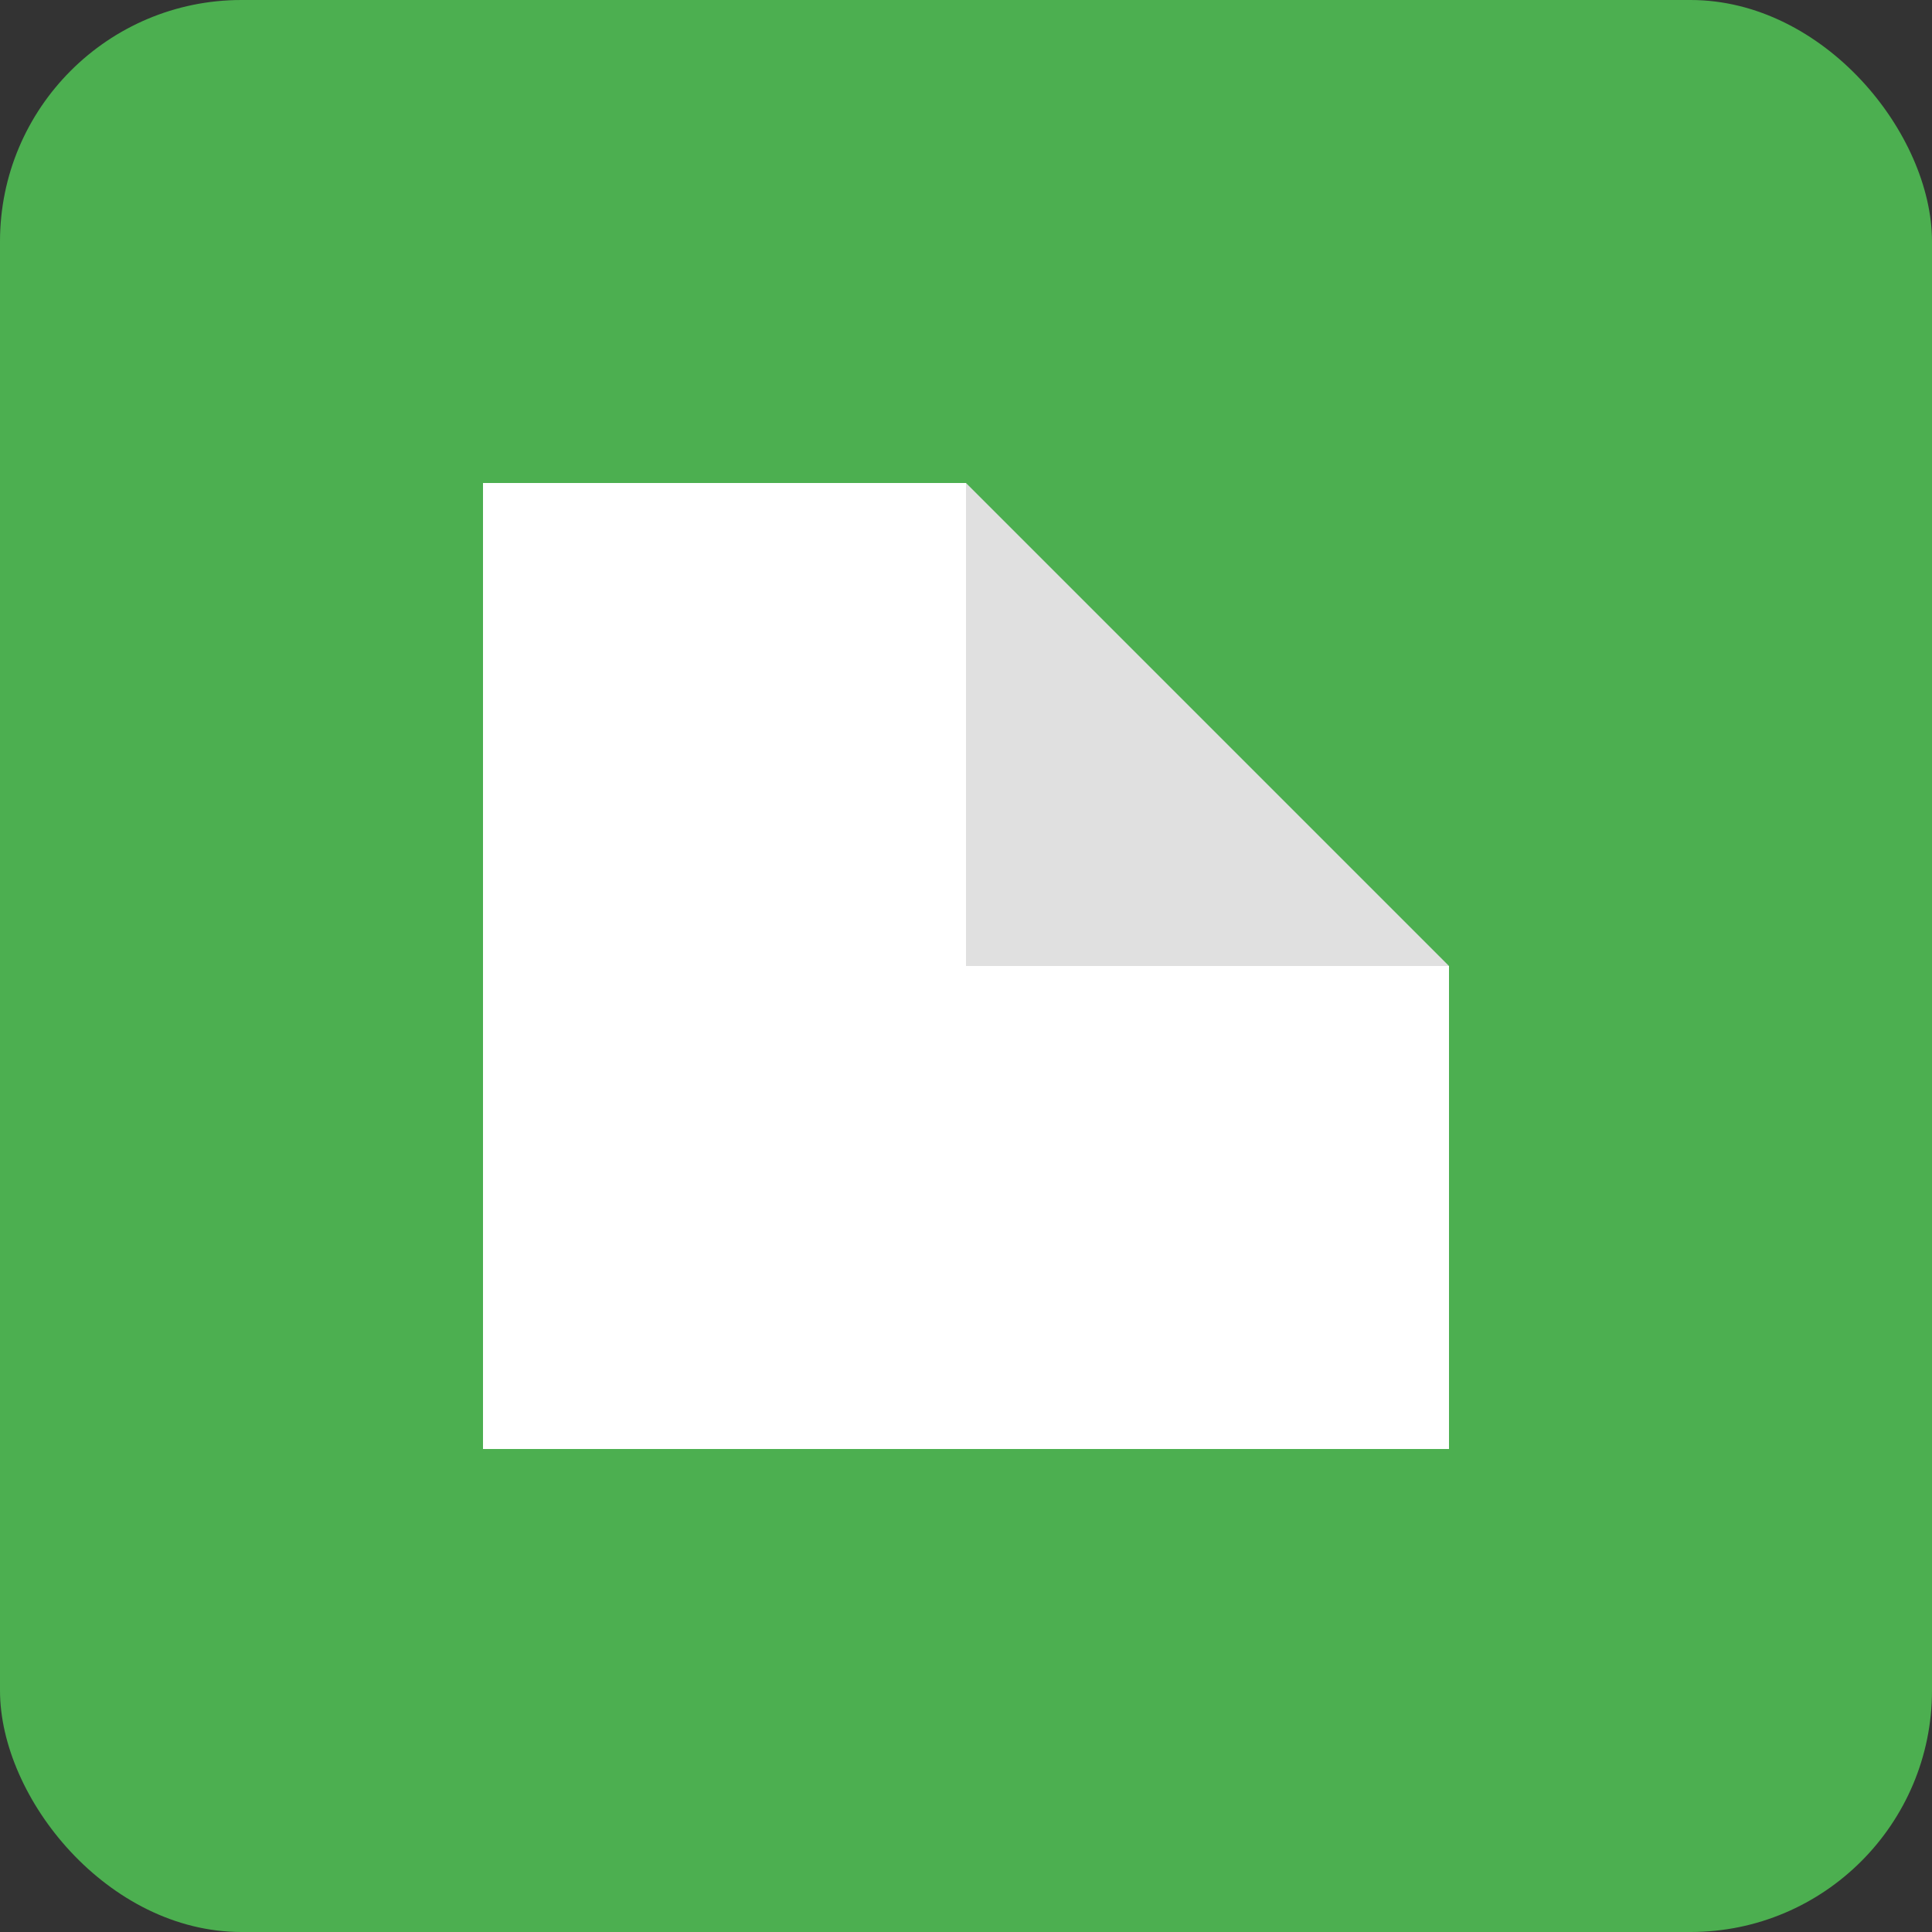
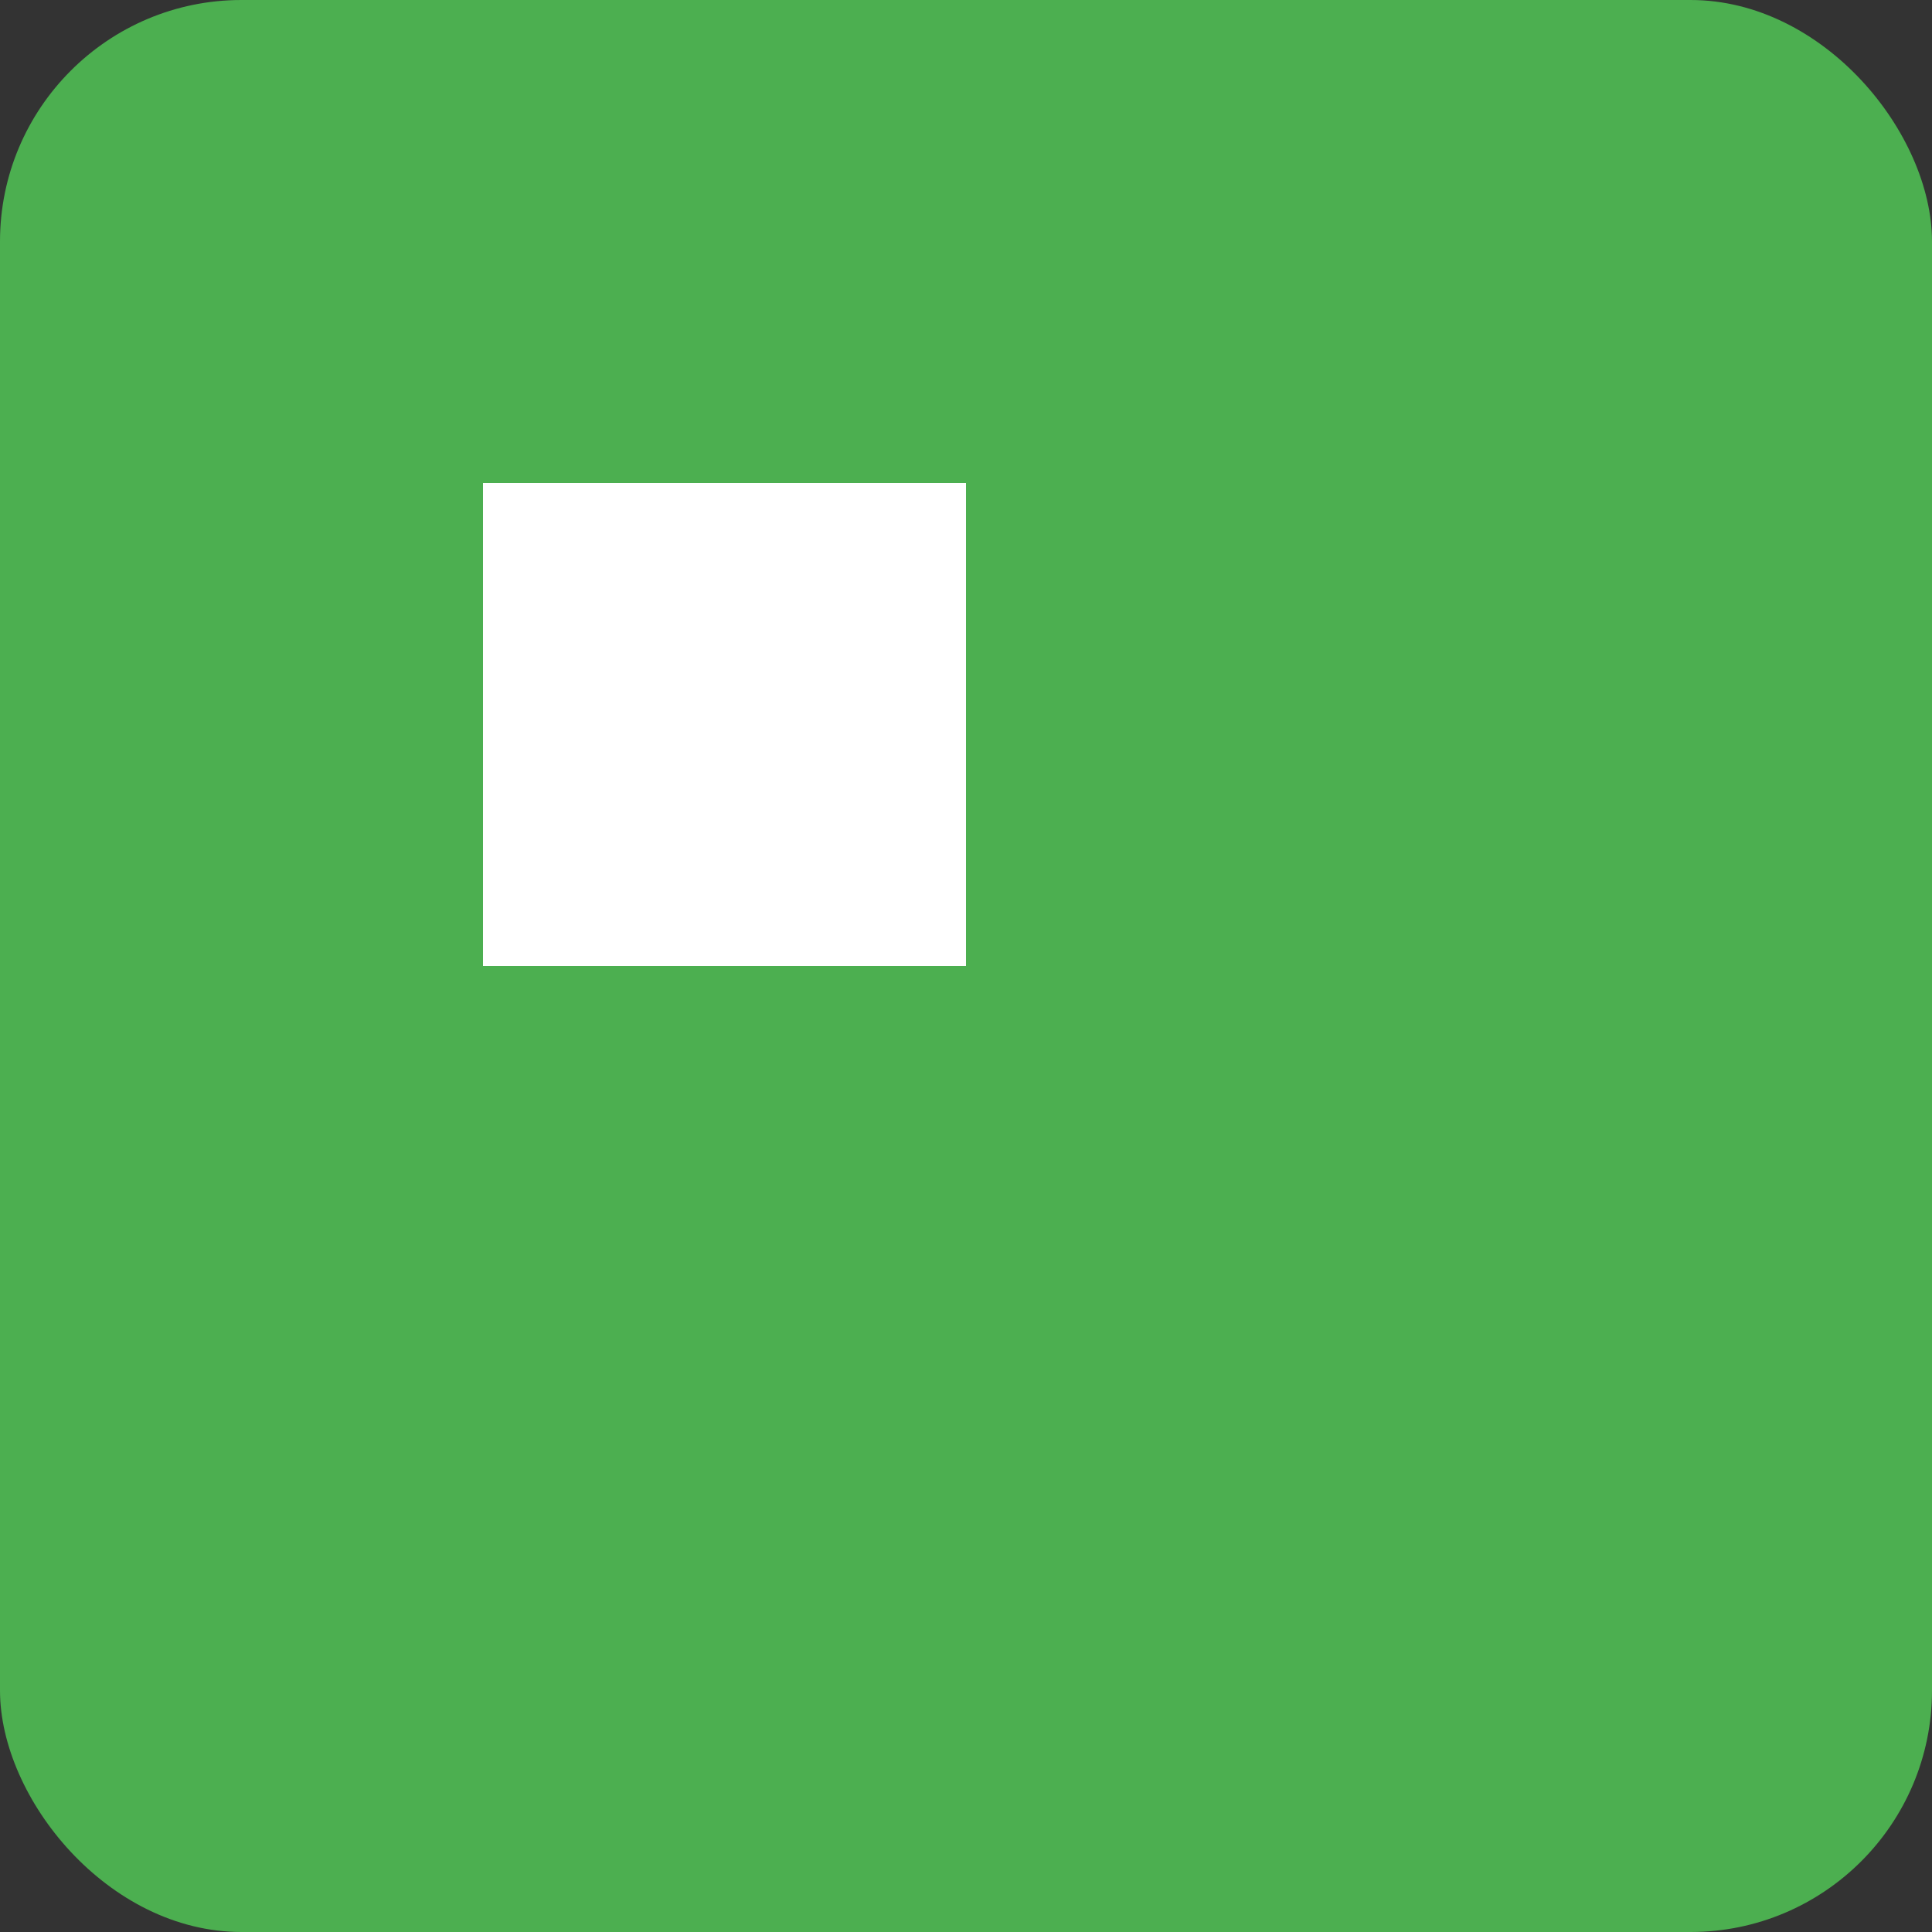
<svg xmlns="http://www.w3.org/2000/svg" width="32" height="32" viewBox="0 0 32 32" fill="none">
  <rect x="0" y="0" width="32" height="32" fill="#333333" stroke="none" />
  <rect width="32" height="32" rx="4" fill="#4CAF50" />
-   <path d="M8 8V24H24V16H16V8H8Z" fill="white" />
-   <path d="M16 8V16H24L16 8Z" fill="#E0E0E0" />
+   <path d="M8 8V24V16H16V8H8Z" fill="white" />
</svg>